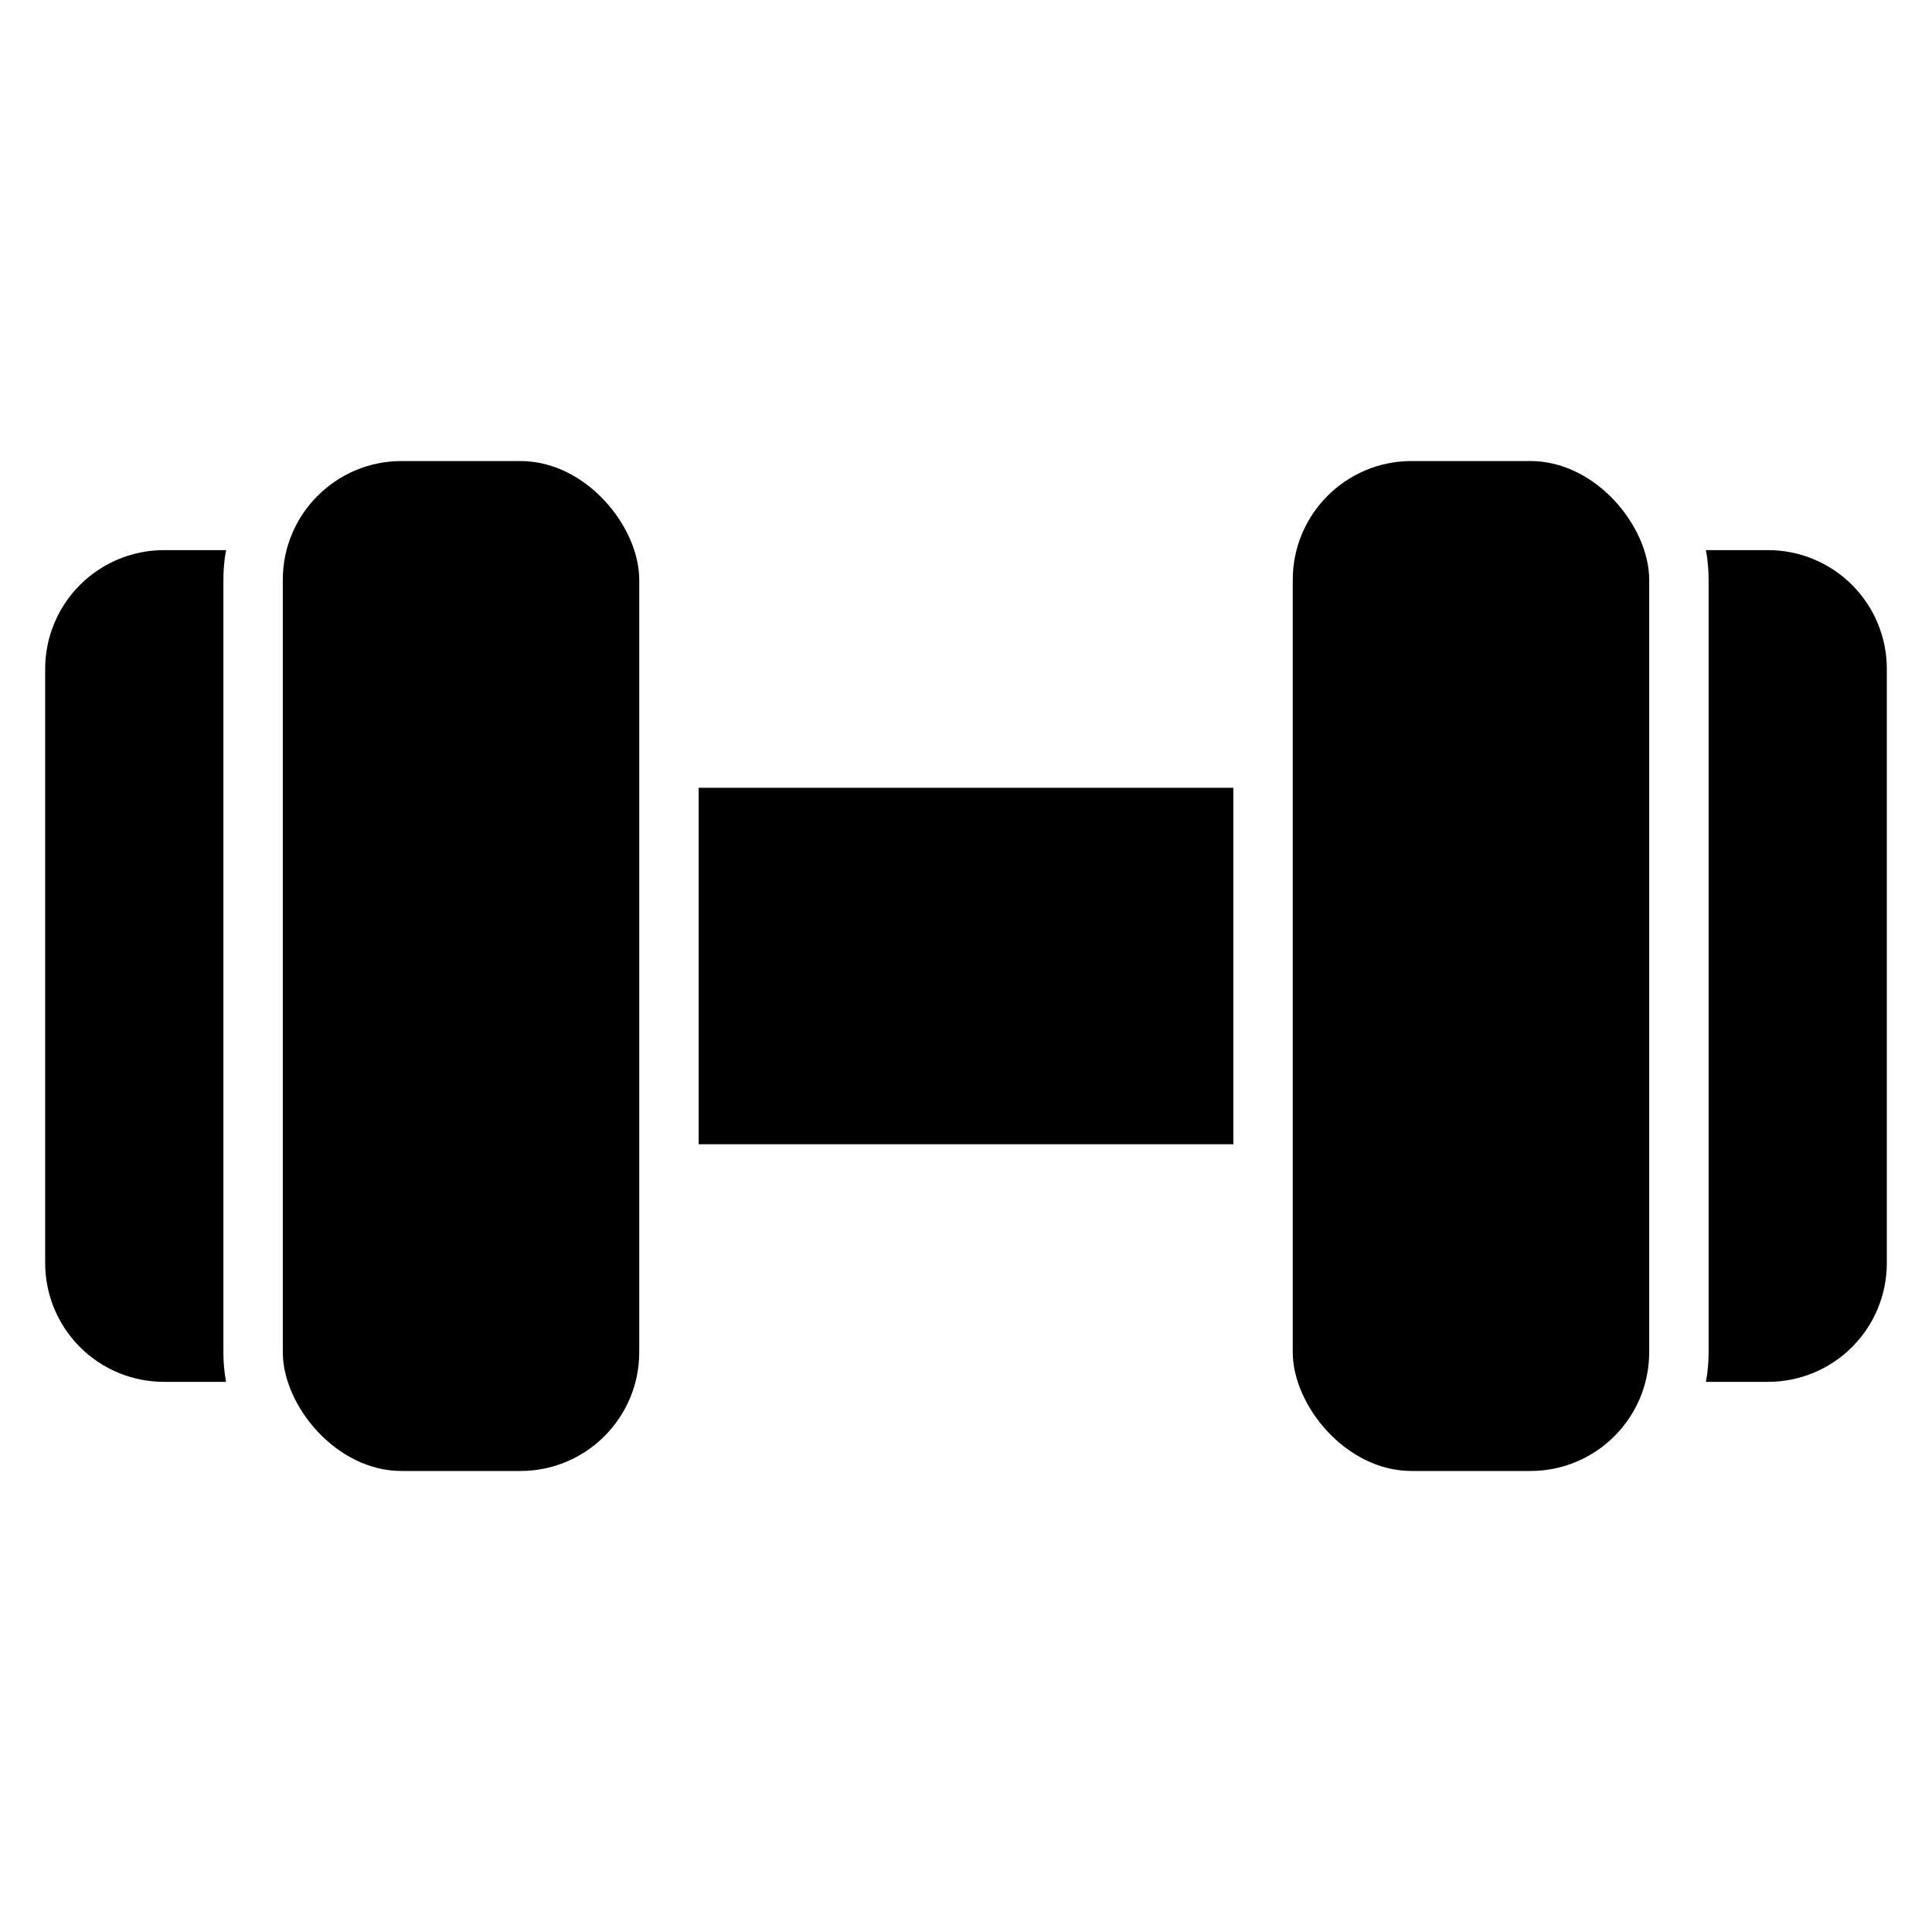
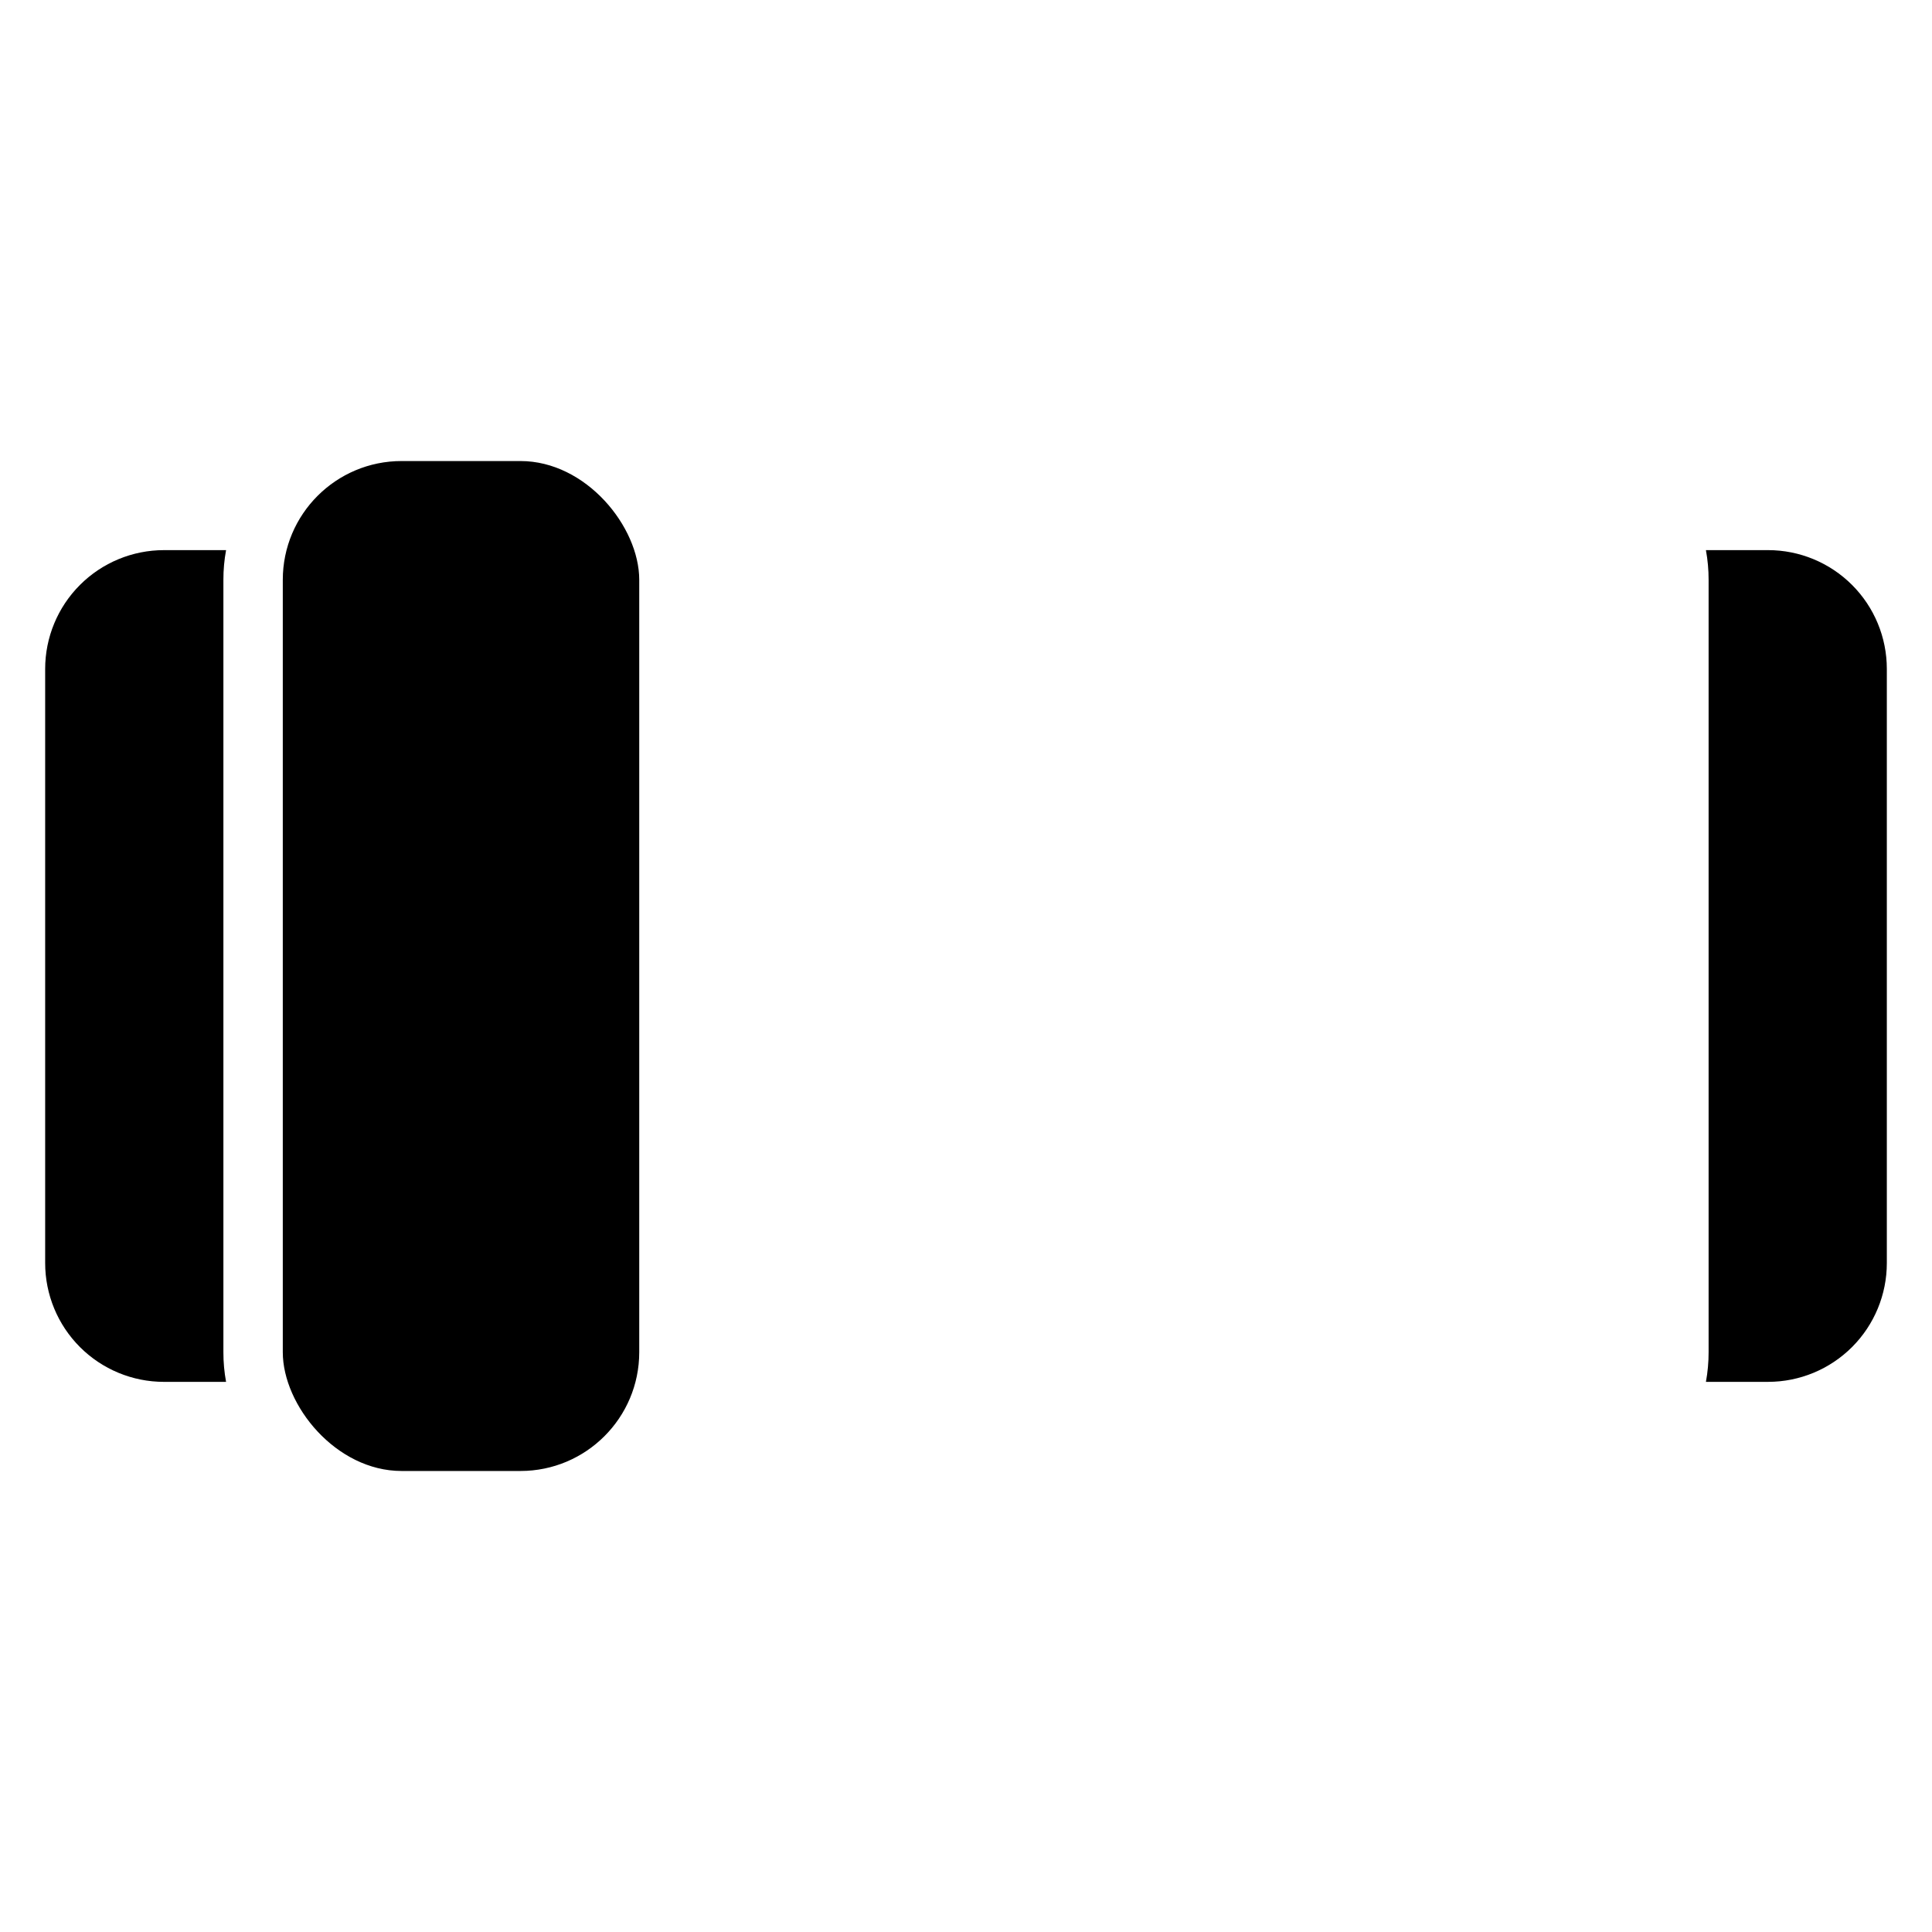
<svg xmlns="http://www.w3.org/2000/svg" fill="#000000" width="800px" height="800px" version="1.1" viewBox="144 144 512 512">
  <g>
    <path d="m250.43 266.18h31.488c17.391 0 31.488 17.391 31.488 31.488v204.67c0 17.391-14.098 31.488-31.488 31.488h-31.488c-17.391 0-31.488-17.391-31.488-31.488v-204.67c0-17.391 14.098-31.488 31.488-31.488z" />
    <path d="m203.91 289.79h-16.453c-8.352 0-16.363 3.316-22.266 9.223-5.906 5.902-9.223 13.914-9.223 22.266v157.44c0 8.352 3.316 16.363 9.223 22.27 5.902 5.902 13.914 9.223 22.266 9.219h16.453c-0.477-2.598-0.715-5.231-0.707-7.871v-204.67c-0.008-2.641 0.23-5.277 0.707-7.875z" />
-     <path d="m518.08 266.18h31.488c17.391 0 31.488 17.391 31.488 31.488v204.67c0 17.391-14.098 31.488-31.488 31.488h-31.488c-17.391 0-31.488-17.391-31.488-31.488v-204.67c0-17.391 14.098-31.488 31.488-31.488z" />
    <path d="m612.54 289.79h-16.453c0.477 2.598 0.715 5.234 0.711 7.875v204.67c0.004 2.641-0.234 5.273-0.711 7.871h16.453c8.352 0.004 16.363-3.316 22.27-9.219 5.906-5.906 9.223-13.918 9.219-22.27v-157.44c0.004-8.352-3.312-16.363-9.219-22.266-5.906-5.906-13.918-9.223-22.27-9.223z" />
-     <path d="m329.15 352.77h141.7v94.465h-141.7z" />
  </g>
</svg>